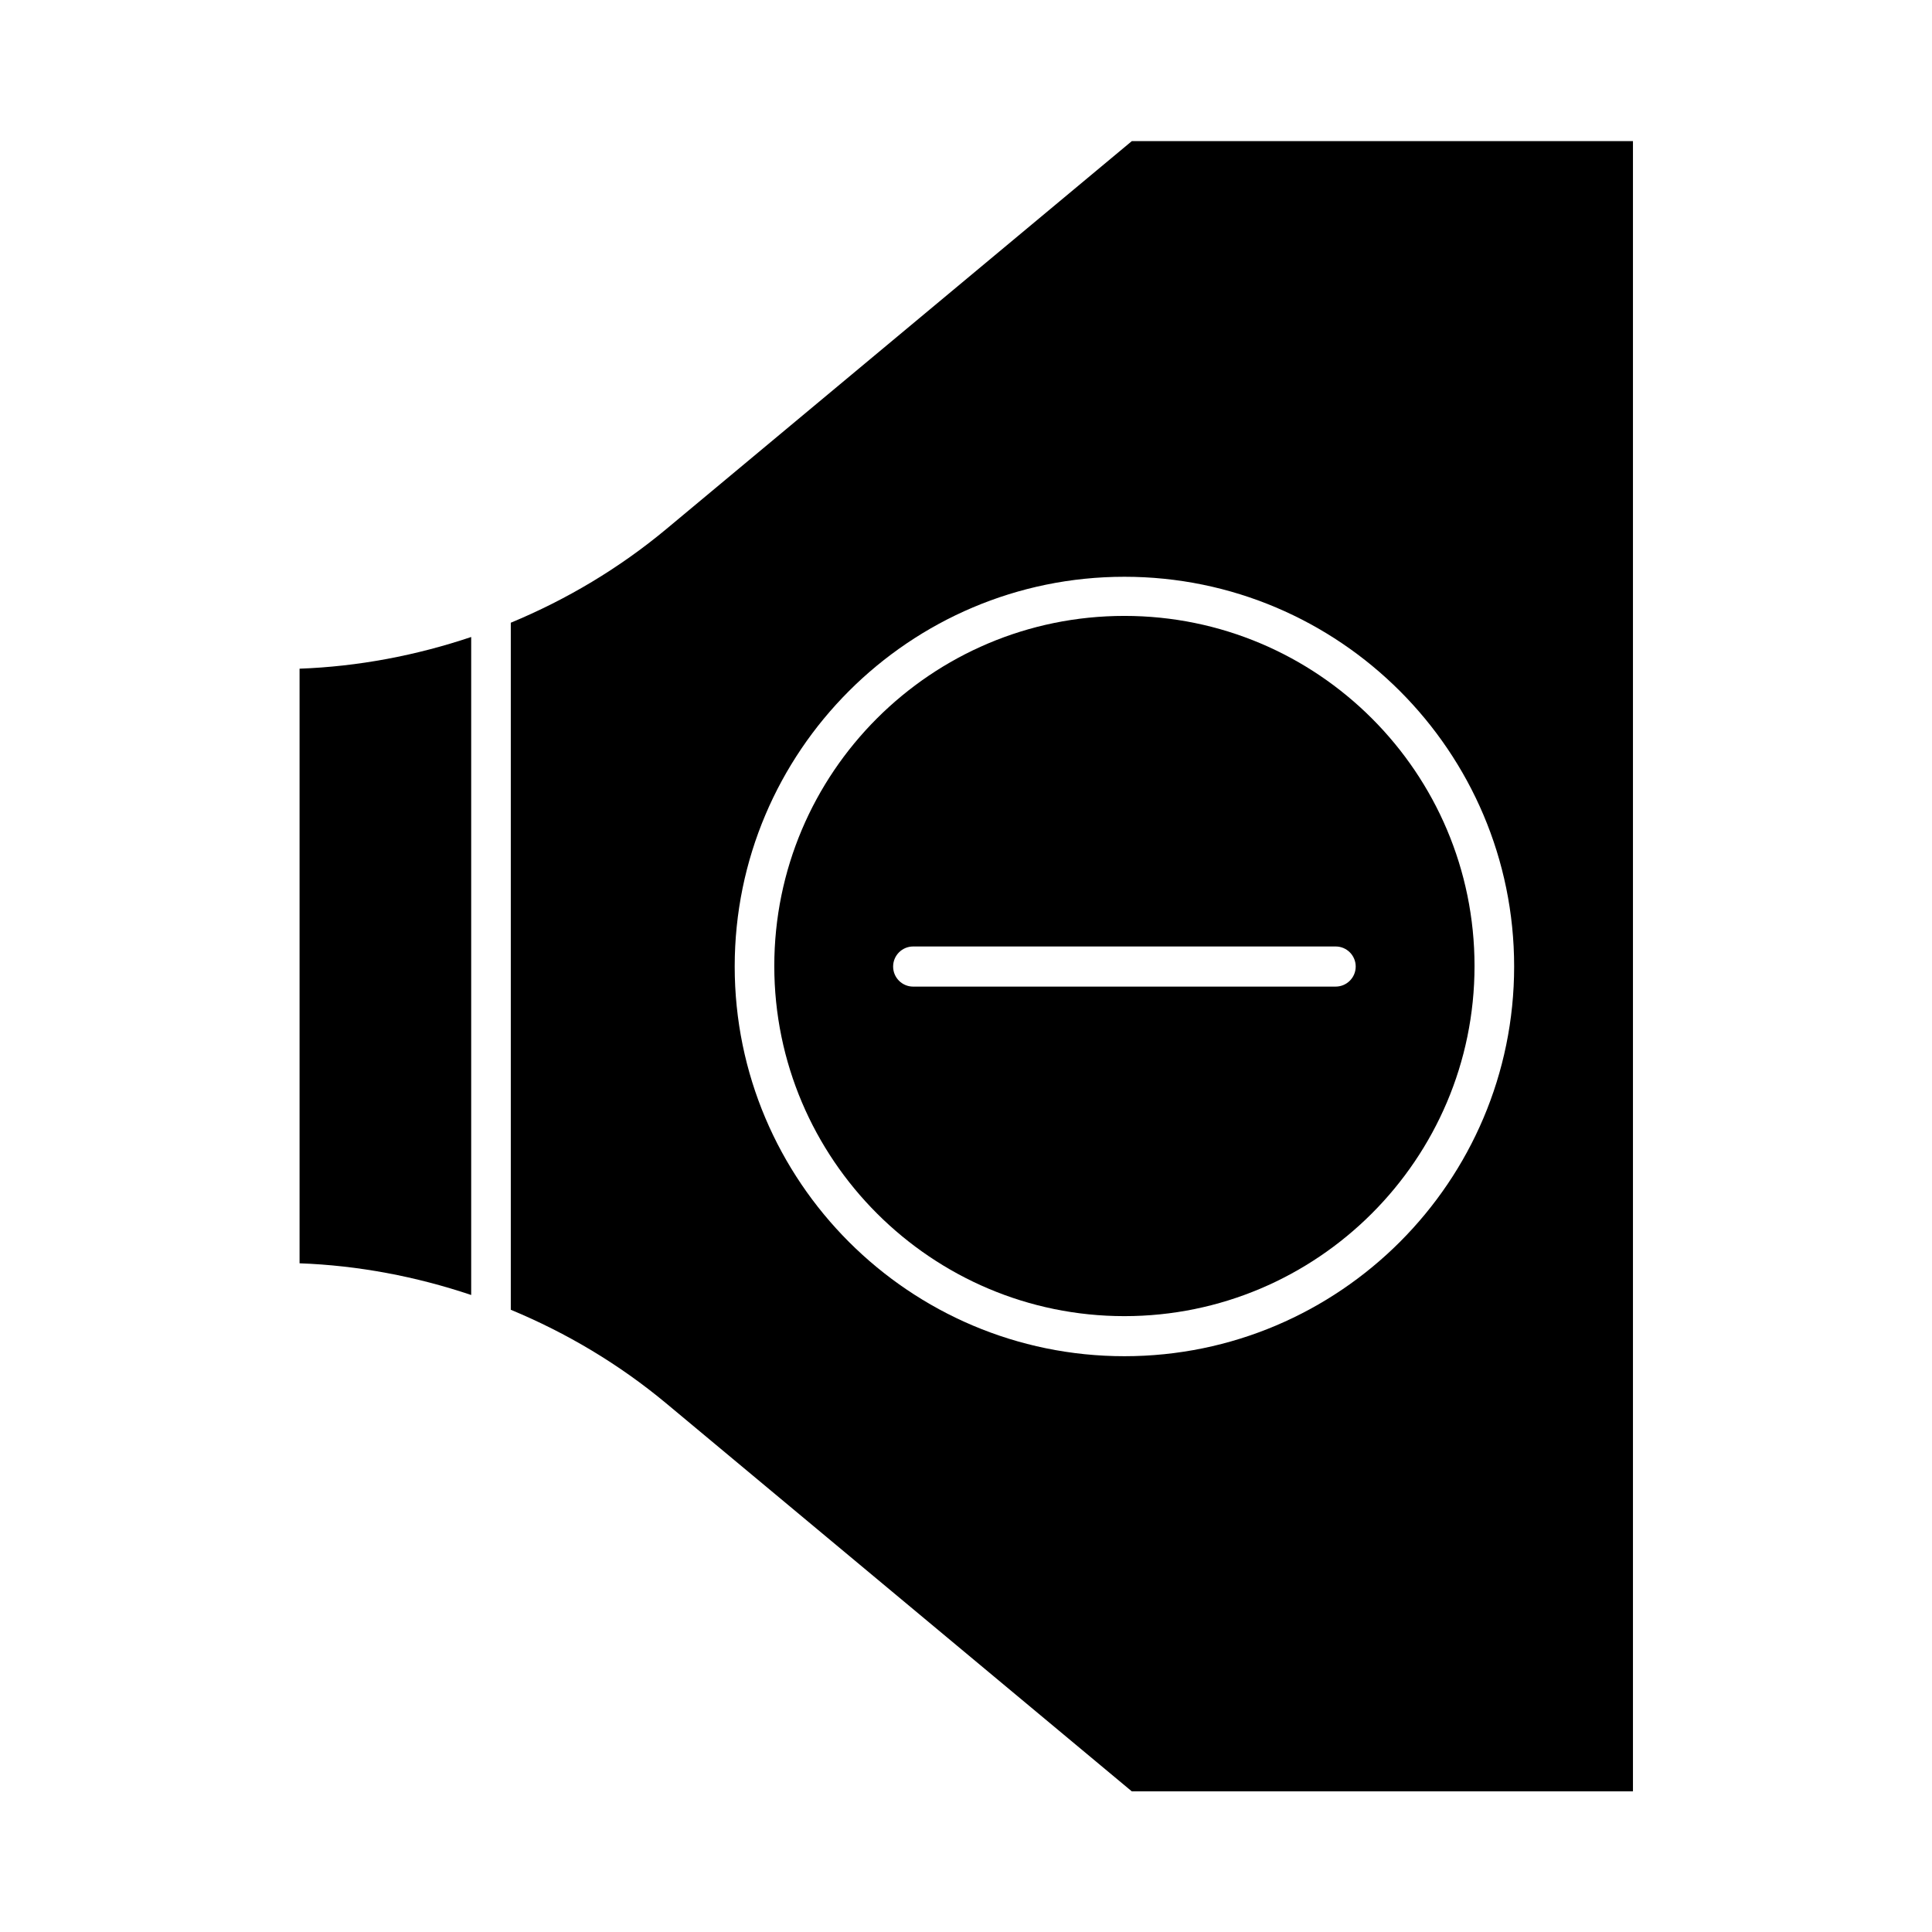
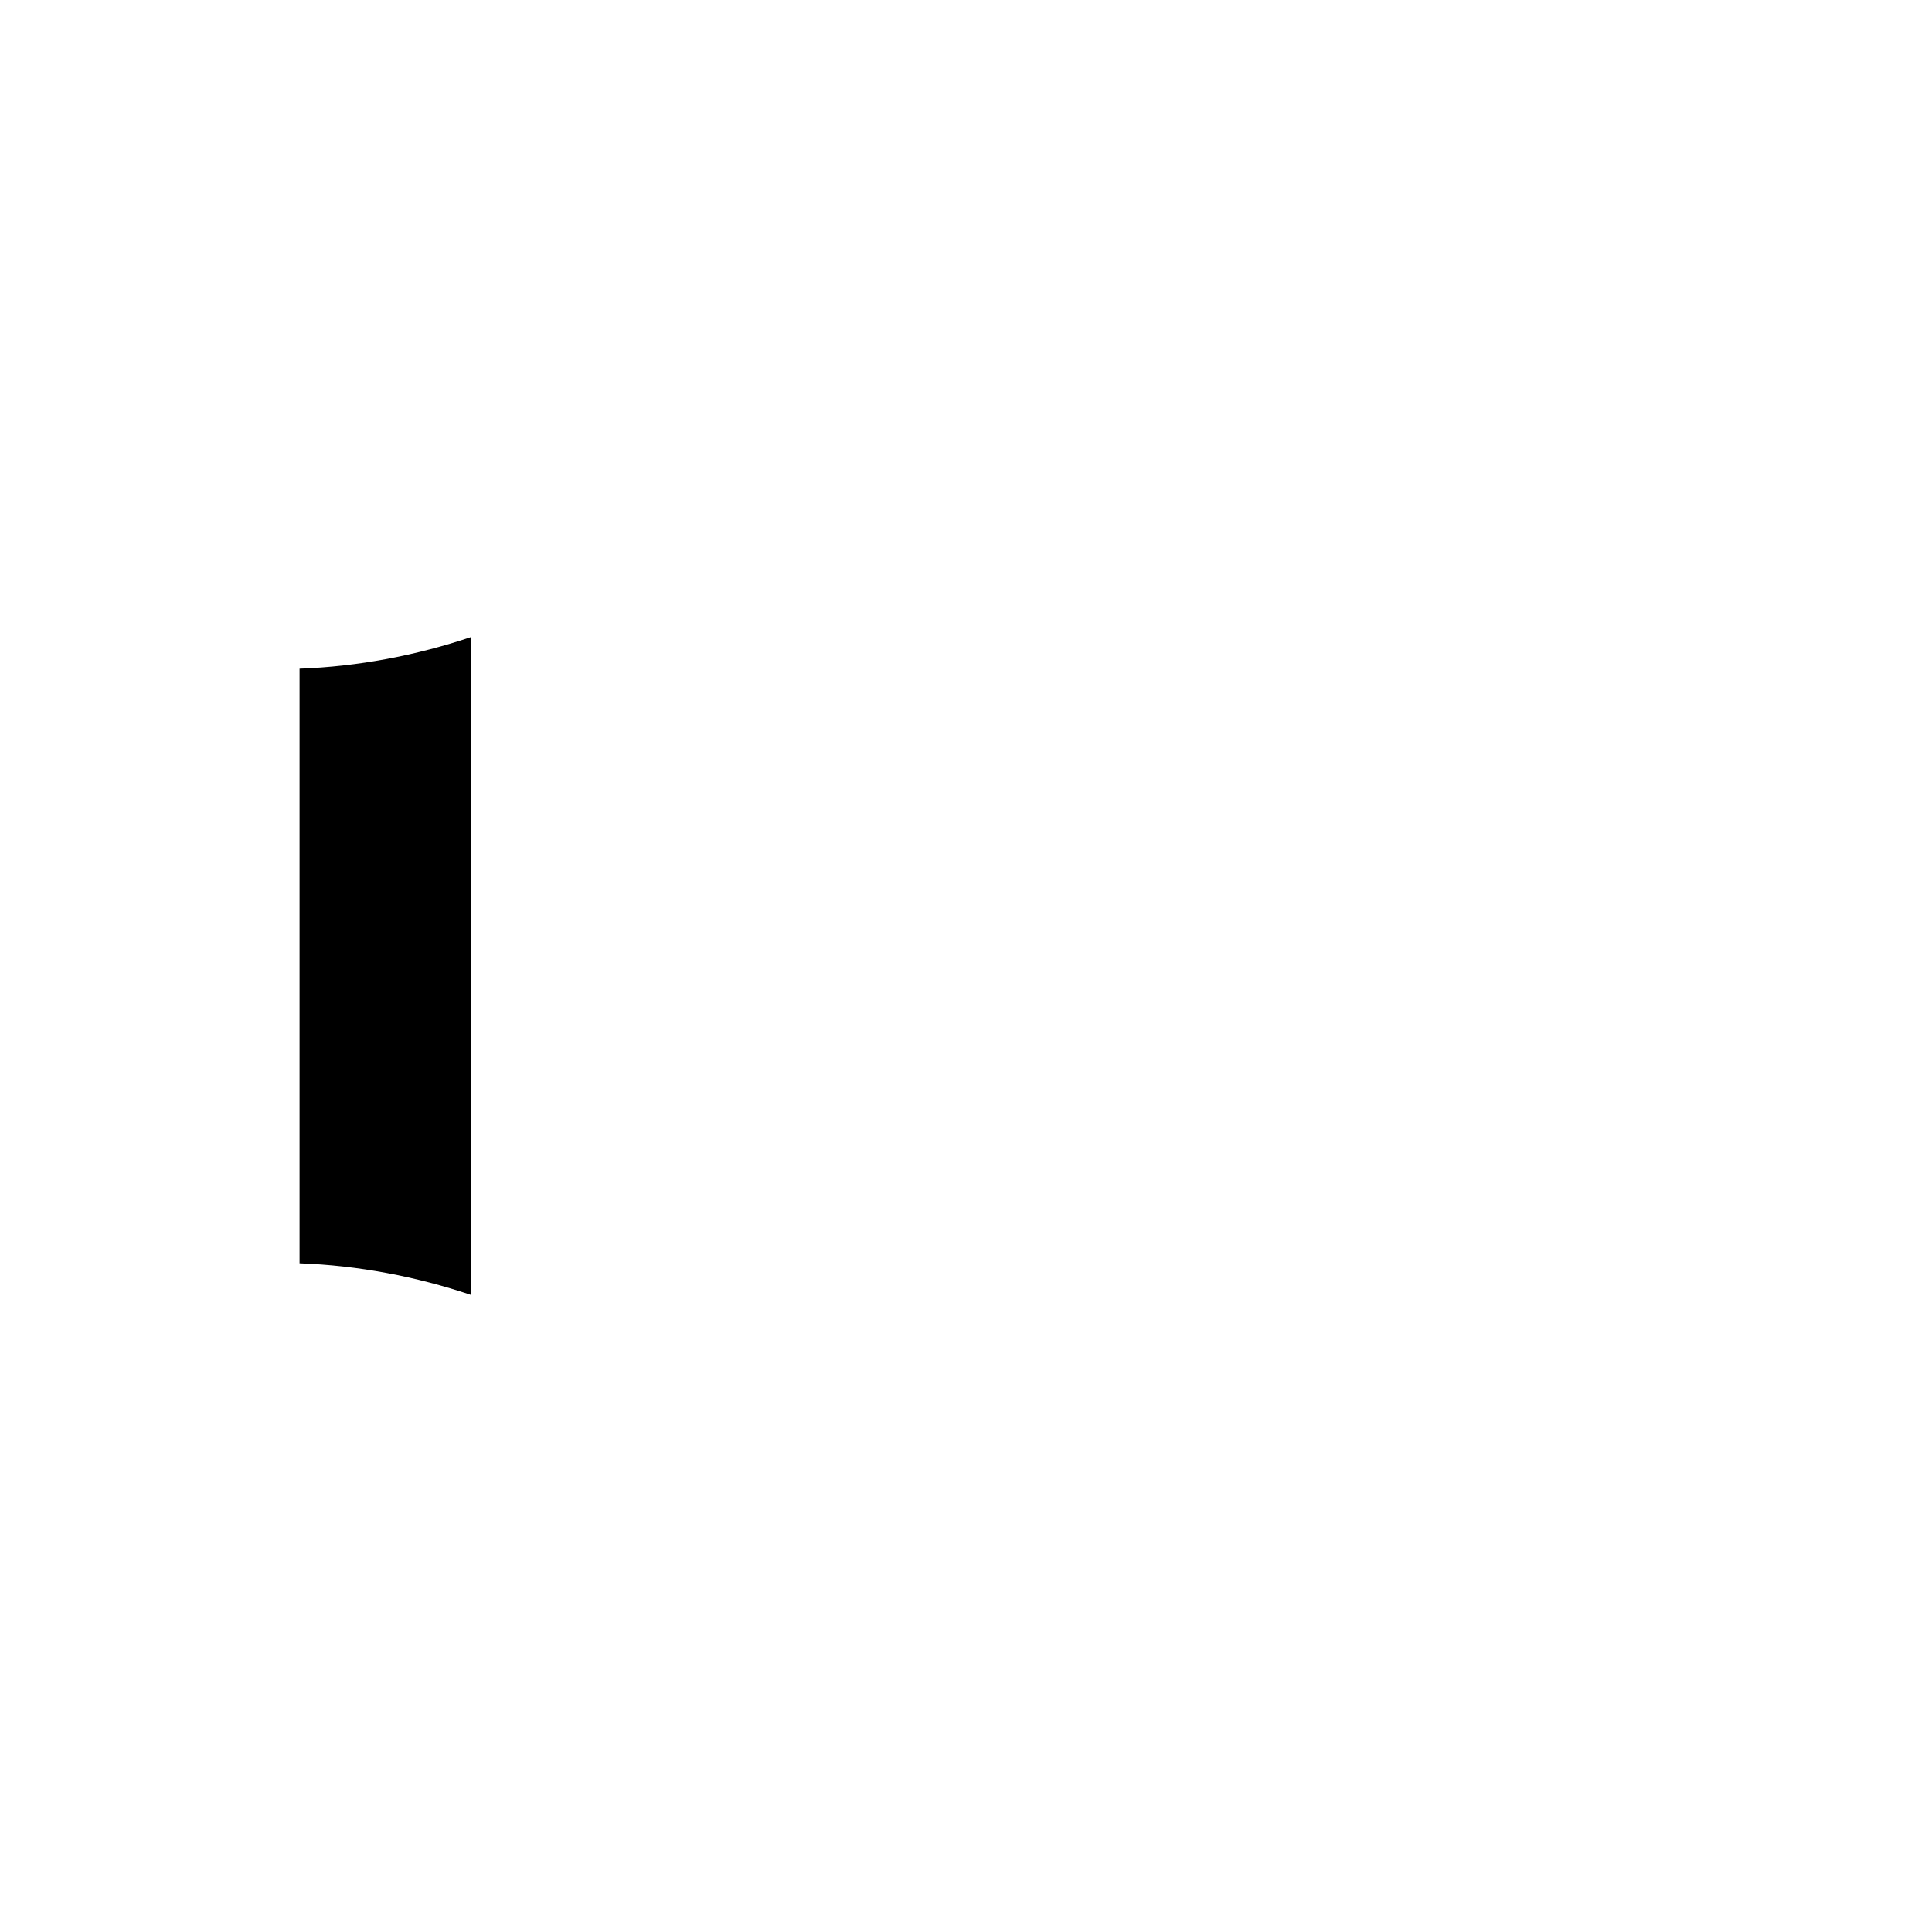
<svg xmlns="http://www.w3.org/2000/svg" fill="#000000" width="800px" height="800px" version="1.1" viewBox="144 144 512 512">
  <g>
    <path d="m268.87 312.81c-14.555 4.898-29.949 7.836-45.484 8.398v157.58c15.535 0.559 30.93 3.5 45.484 8.398z" />
-     <path d="m443.94 618.73h132.81v-437.33h-132.81l-123.43 102.86c-12.457 10.355-26.309 18.613-41.145 24.77v182.07c14.836 6.156 28.688 14.414 41.145 24.77zm-1.957-321.88c56.957 0 103.28 46.324 103.28 103.28s-46.324 103.28-103.28 103.28-103.28-46.324-103.28-103.28c0-56.961 46.32-103.28 103.28-103.28z" />
-     <path d="m441.98 492.79c51.082 0 92.785-41.562 92.785-92.785 0-51.219-41.562-92.785-92.785-92.785-51.219 0-92.785 41.562-92.785 92.785 0 51.219 41.703 92.785 92.785 92.785zm-55.98-97.965h111.96c2.938 0 5.316 2.379 5.316 5.316s-2.379 5.316-5.316 5.316h-76.832l-35.125 0.004c-2.938 0-5.316-2.379-5.316-5.316 0-2.941 2.379-5.32 5.316-5.32z" />
  </g>
</svg>